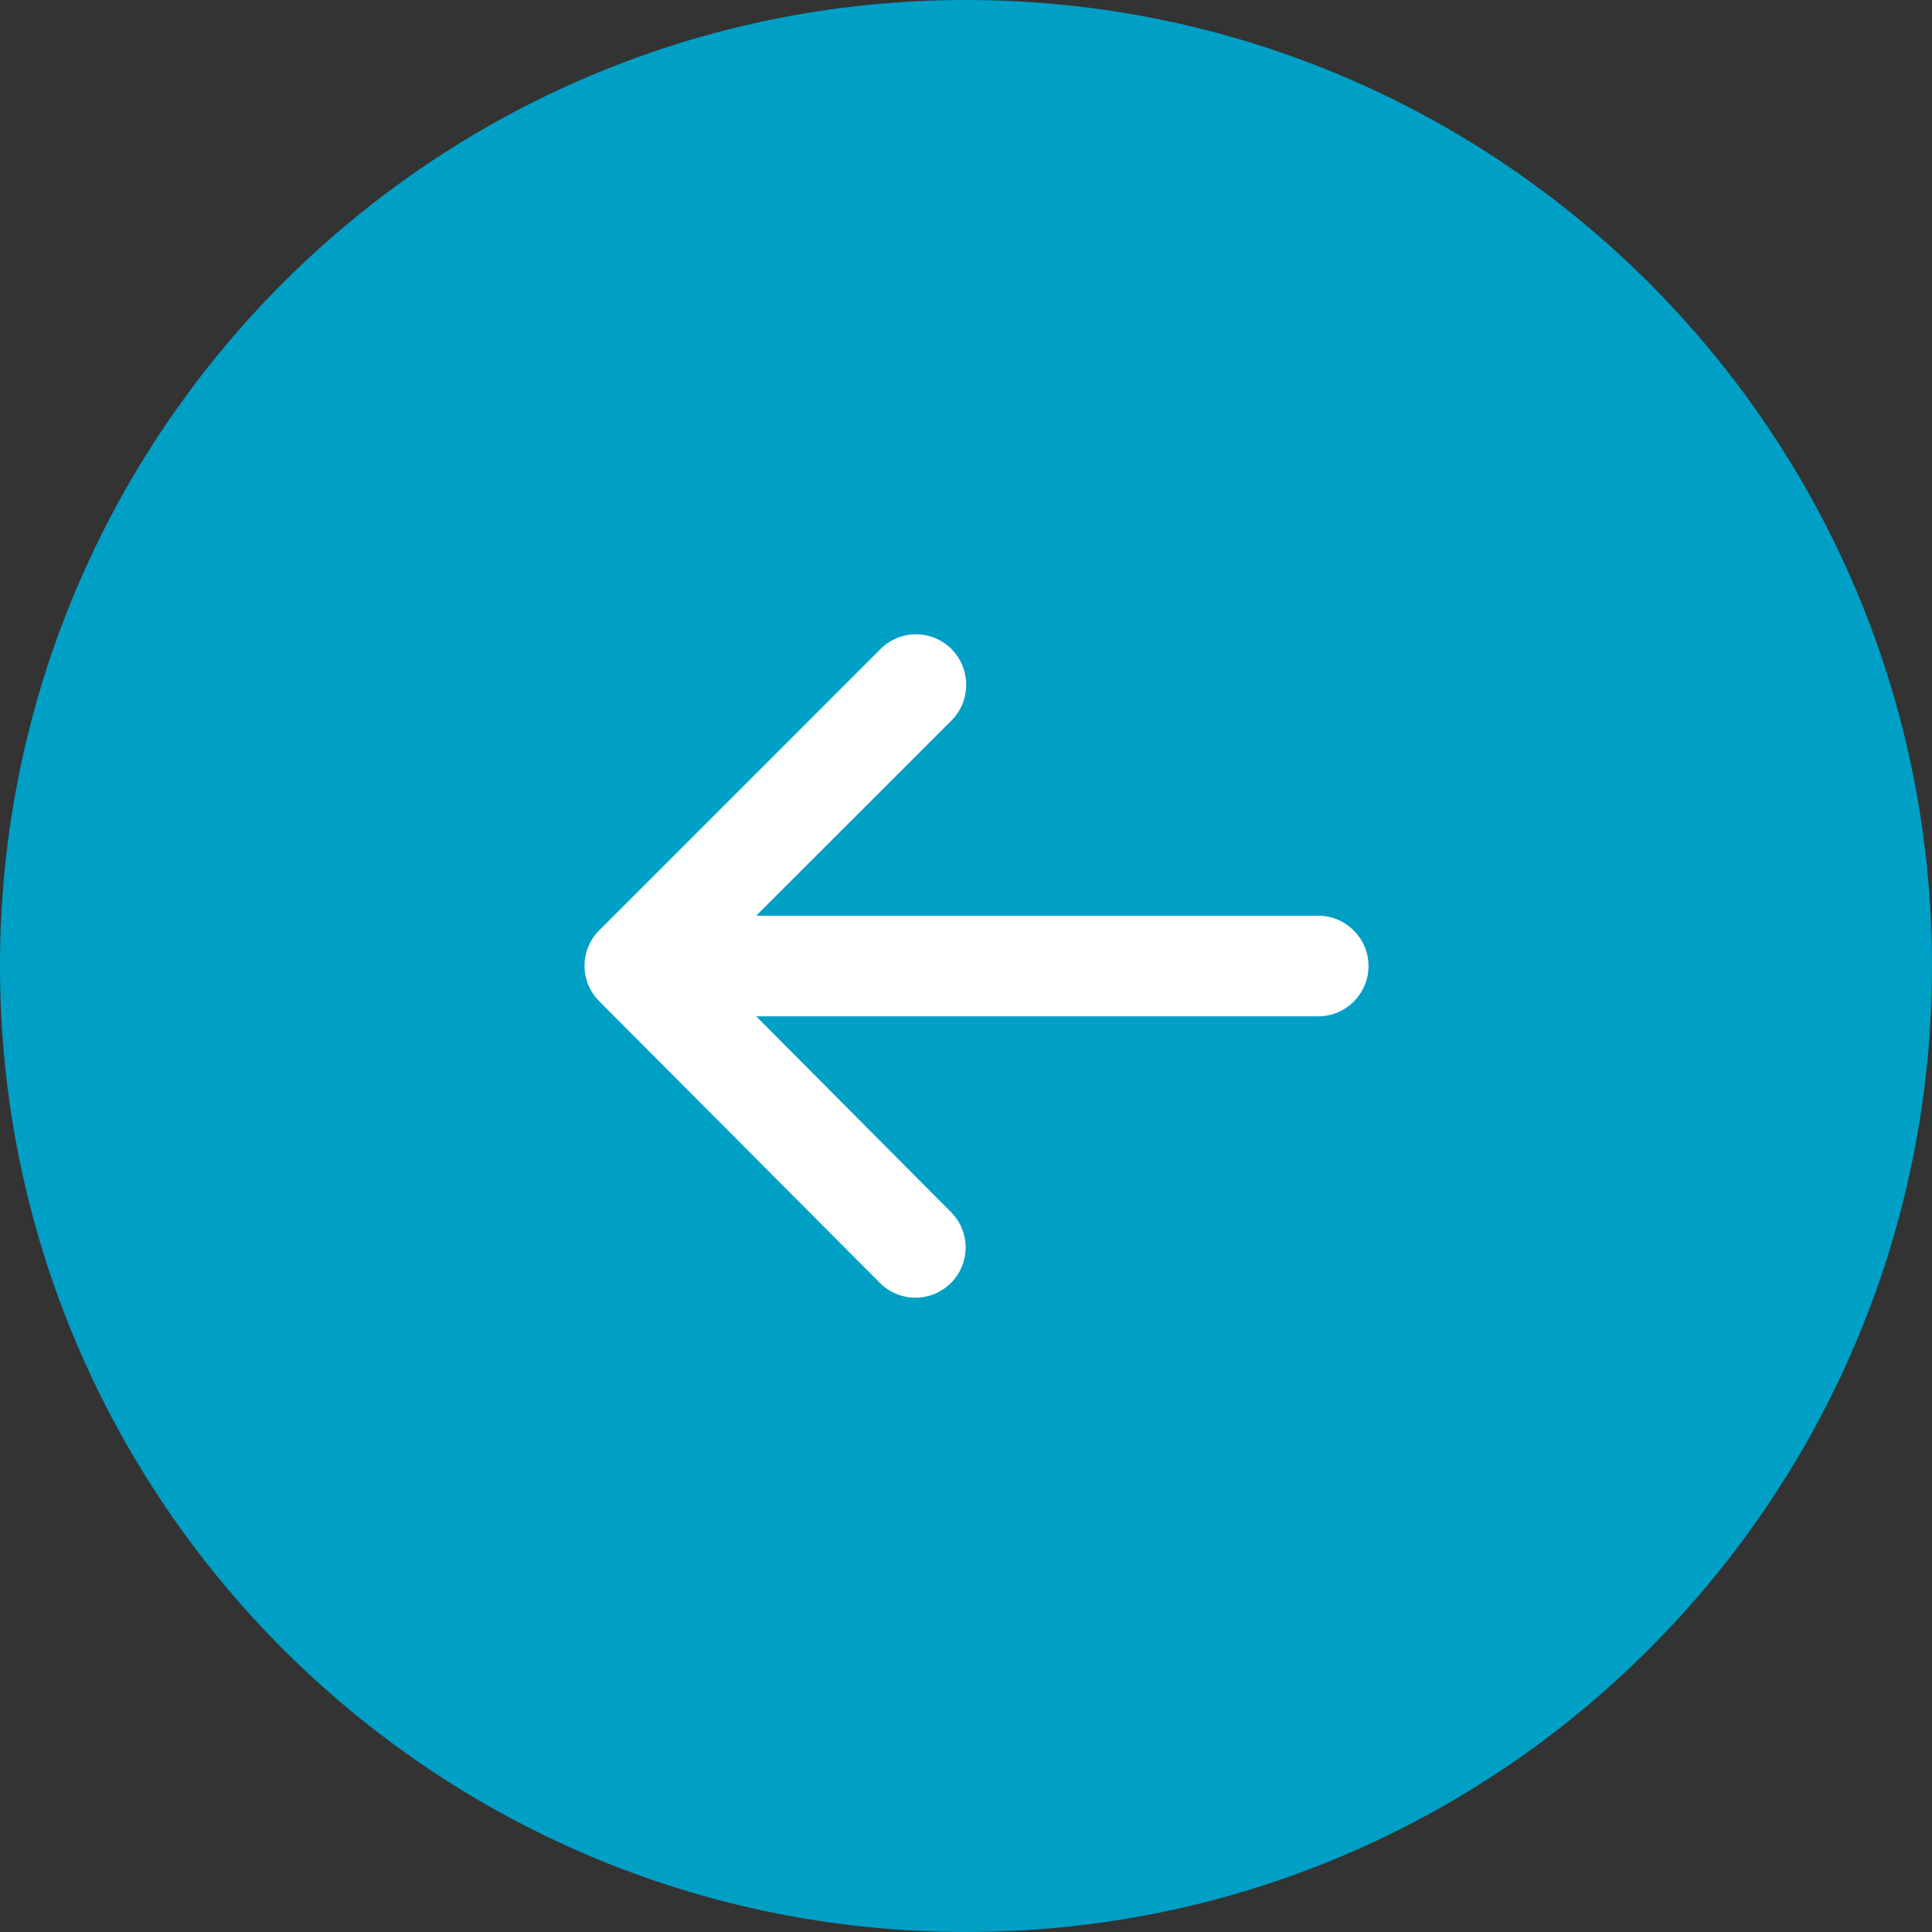
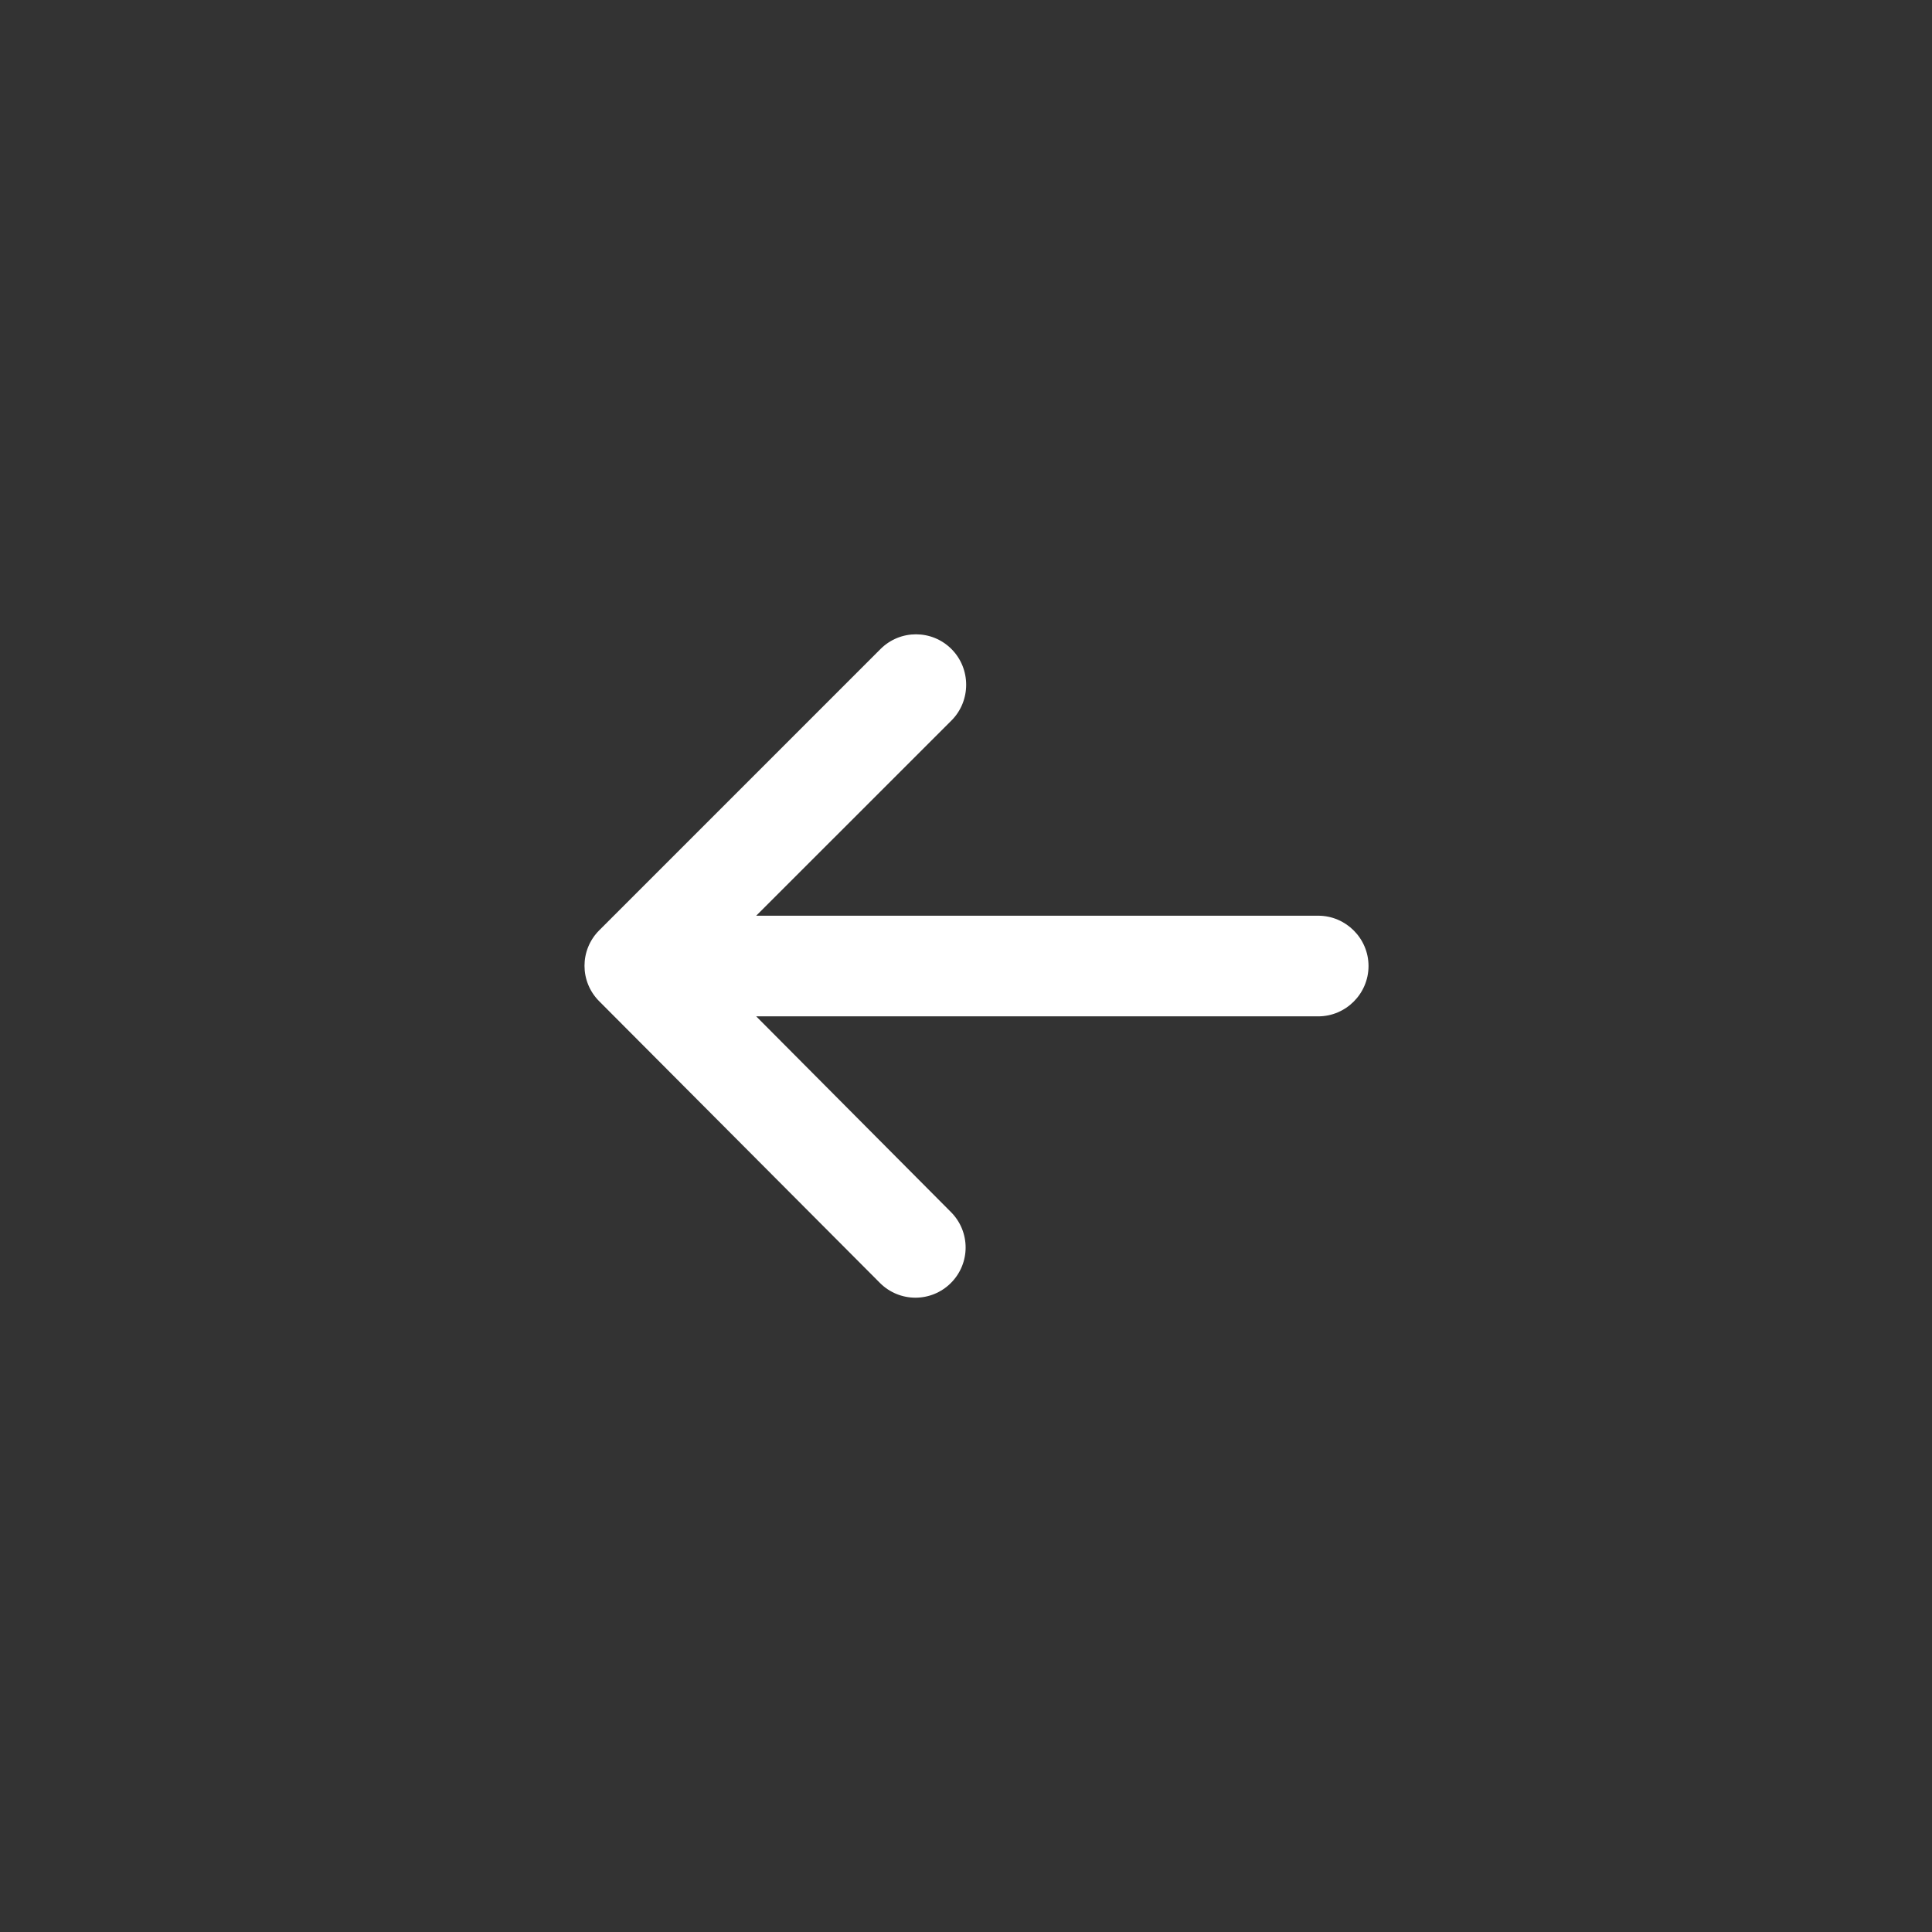
<svg xmlns="http://www.w3.org/2000/svg" width="32" height="32" viewBox="0 0 32 32" fill="none">
  <rect x="0" y="0" width="32" height="32" fill="#333333" stroke="none" />
-   <path fill-rule="evenodd" clip-rule="evenodd" d="M16 -1.39876e-06C7.163 -2.17128e-06 2.17128e-06 7.163 1.39876e-06 16C6.26248e-07 24.837 7.163 32 16 32C24.837 32 32 24.837 32 16C32 7.163 24.837 -6.26248e-07 16 -1.39876e-06Z" fill="#009FC6" />
  <path fill-rule="evenodd" clip-rule="evenodd" d="M21.834 15.167L12.525 15.167L15.759 11.934C16.084 11.609 16.084 11.075 15.759 10.75C15.434 10.425 14.909 10.425 14.584 10.75L9.925 15.409C9.6 15.734 9.6 16.259 9.925 16.584L14.575 21.25C14.9 21.575 15.425 21.575 15.75 21.25C16.075 20.925 16.075 20.4 15.75 20.075L12.525 16.834L21.834 16.834C22.292 16.834 22.667 16.459 22.667 16C22.667 15.542 22.292 15.167 21.834 15.167Z" fill="white" />
</svg>